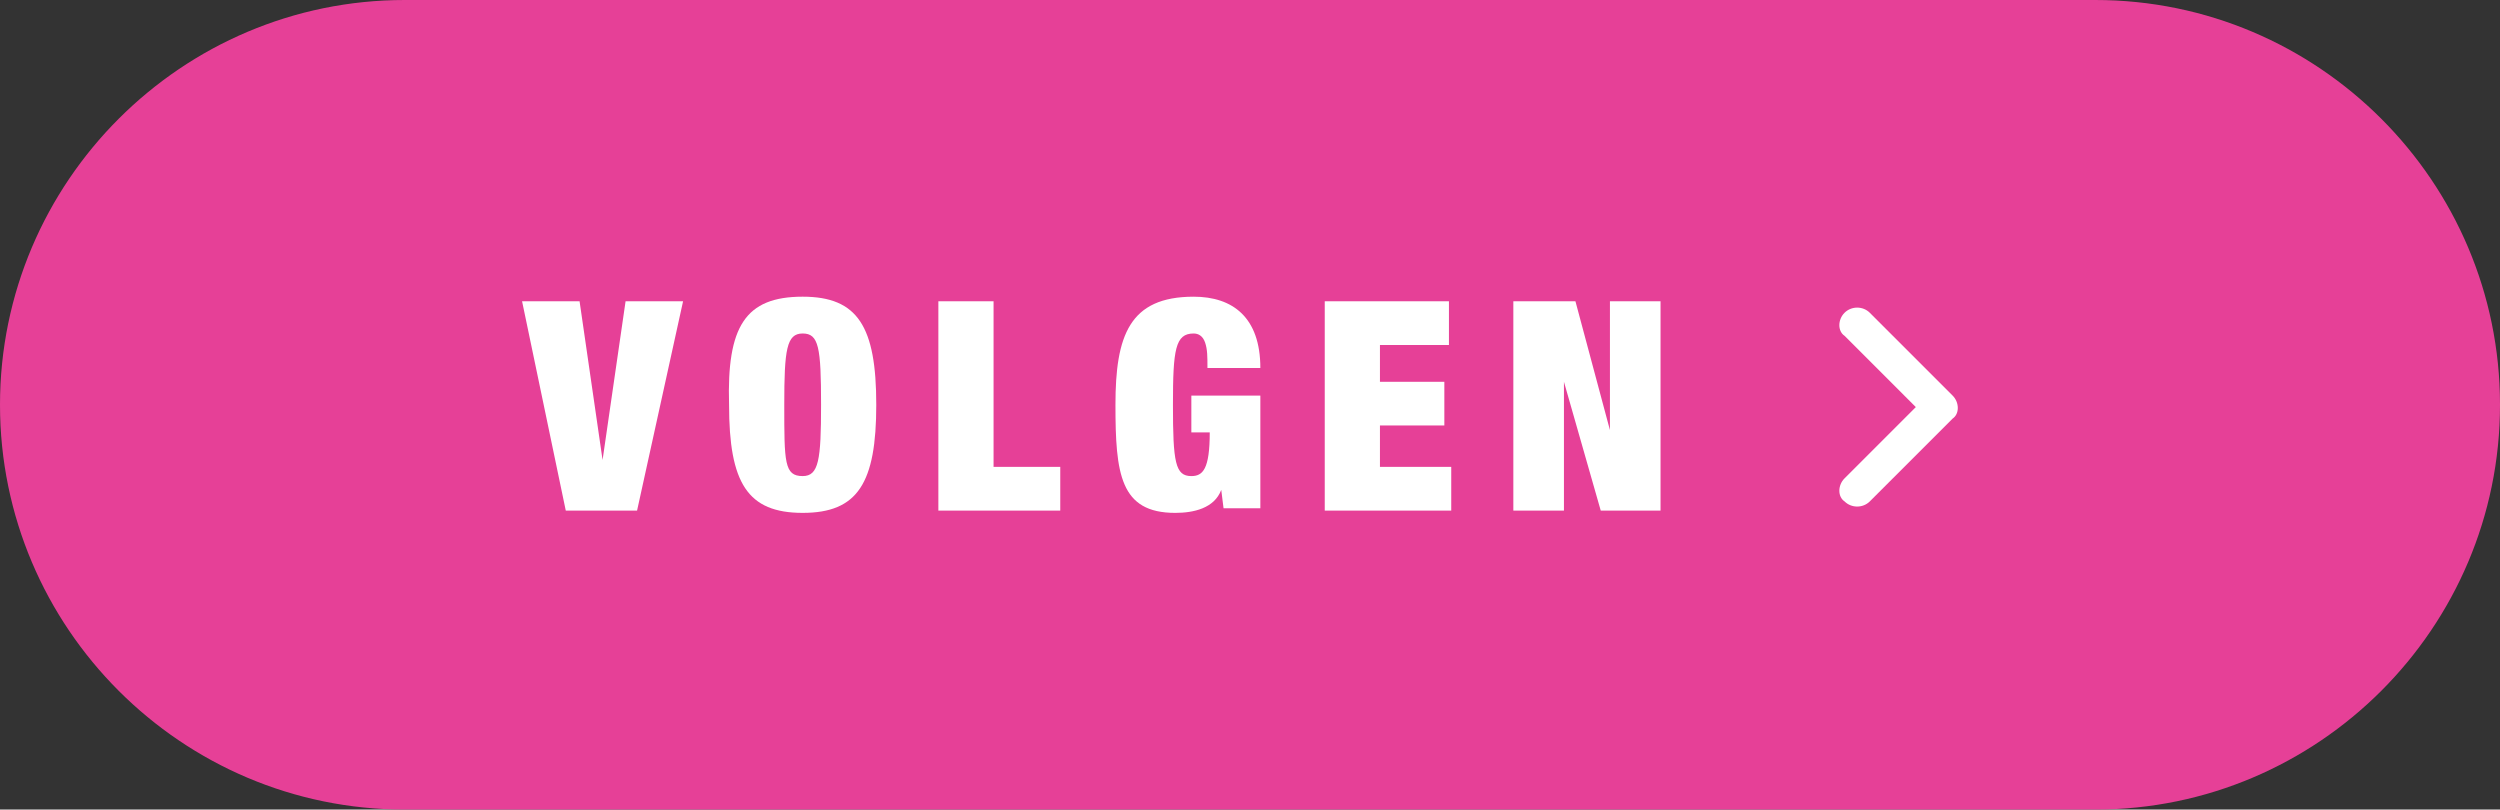
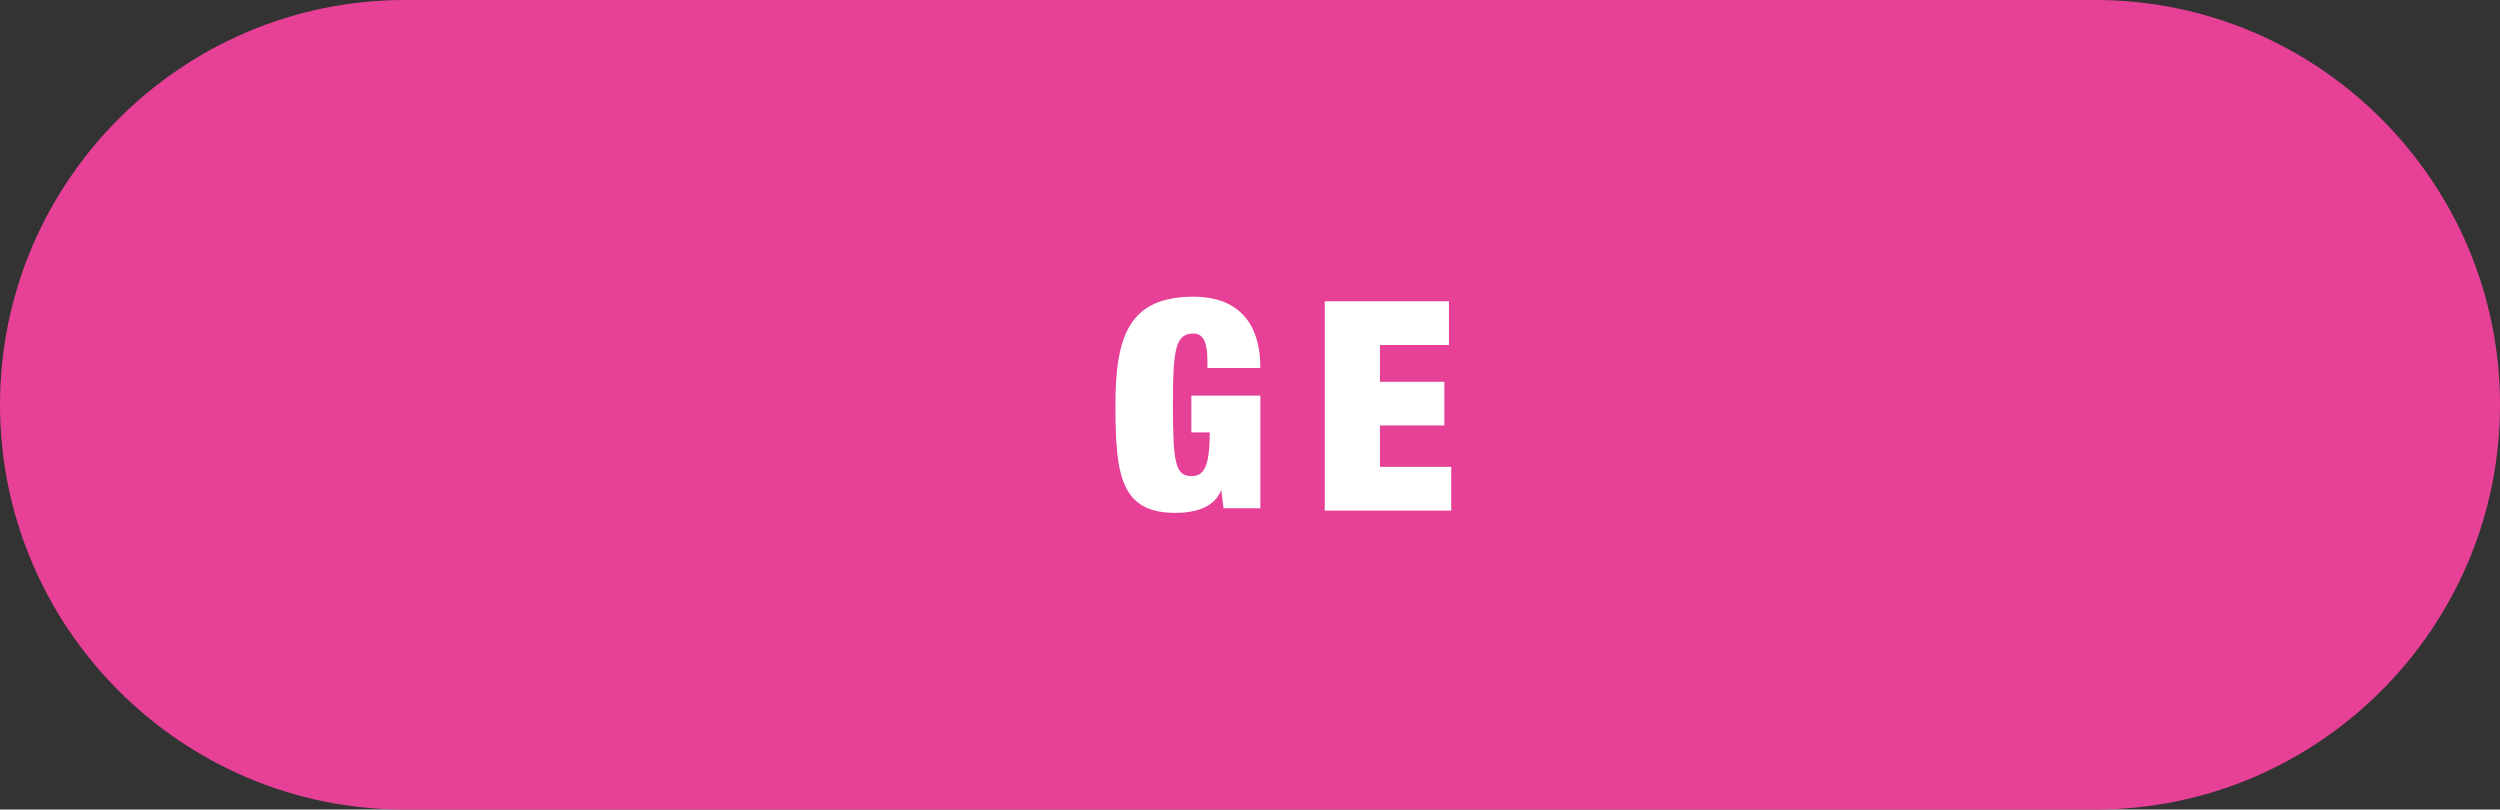
<svg xmlns="http://www.w3.org/2000/svg" version="1.1" id="Layer_1" x="0px" y="0px" width="108.7px" height="35.2px" viewBox="0 0 108.7 35.2" style="enable-background:new 0 0 108.7 35.2;" xml:space="preserve">
  <rect x="0" y="0" width="108.7" height="35.2" fill="#333333" stroke="none" />
  <style type="text/css">
	.st0{fill:#E64097;}
	.st1{fill:#FFFFFF;}
</style>
  <g>
    <path class="st0" d="M17.6,0C7.9,0,0,7.9,0,17.6s7.9,17.6,17.6,17.6h73.5c9.7,0,17.6-7.9,17.6-17.6S100.8,0,91.1,0H17.6z" />
  </g>
  <g>
-     <path class="st1" d="M22.7,13.1h2.5l1,6.9h0l1-6.9h2.5l-2,9.1h-3.1L22.7,13.1z" />
-     <path class="st1" d="M34.9,12.9c2.4,0,3.2,1.3,3.2,4.7c0,3.4-0.8,4.7-3.2,4.7s-3.2-1.3-3.2-4.7C31.6,14.2,32.4,12.9,34.9,12.9z    M34.9,20.7c0.7,0,0.8-0.7,0.8-3.1c0-2.5-0.1-3.1-0.8-3.1s-0.8,0.7-0.8,3.1C34.1,20.1,34.1,20.7,34.9,20.7z" />
-     <path class="st1" d="M40.8,13.1h2.4v7.2h2.9v1.9h-5.3V13.1z" />
    <path class="st1" d="M51.7,17.2h3.1v4.9h-1.6l-0.1-0.8h0c-0.3,0.8-1.2,1-2,1c-2.4,0-2.6-1.7-2.6-4.7c0-3,0.6-4.7,3.4-4.7   c1.7,0,2.9,0.9,2.9,3.1h-2.3c0-0.5,0-0.8-0.1-1.1c-0.1-0.3-0.3-0.4-0.5-0.4c-0.8,0-0.9,0.7-0.9,3.1c0,2.5,0.1,3.1,0.8,3.1   c0.5,0,0.8-0.3,0.8-1.9h-0.8V17.2z" />
    <path class="st1" d="M57.6,13.1H63V15h-3v1.6h2.8v1.9H60v1.8h3.1v1.9h-5.5V13.1z" />
-     <path class="st1" d="M65.8,13.1h2.7l1.5,5.6h0v-5.6h2.2v9.1h-2.6l-1.6-5.6h0v5.6h-2.2V13.1z" />
  </g>
  <g>
-     <path class="st1" d="M84.9,17.2L84.9,17.2C84.9,17.2,84.9,17.2,84.9,17.2C84.9,17.2,84.9,17.2,84.9,17.2c-1.2-1.2-2.4-2.4-3.6-3.6   c-0.3-0.3-0.8-0.3-1.1,0c-0.3,0.3-0.3,0.8,0,1c1,1,2.1,2.1,3.1,3.1c-1,1-2.1,2.1-3.1,3.1c-0.3,0.3-0.3,0.8,0,1   c0.3,0.3,0.8,0.3,1.1,0c1.2-1.2,2.4-2.4,3.6-3.6C85.2,18,85.2,17.5,84.9,17.2" />
-   </g>
+     </g>
</svg>